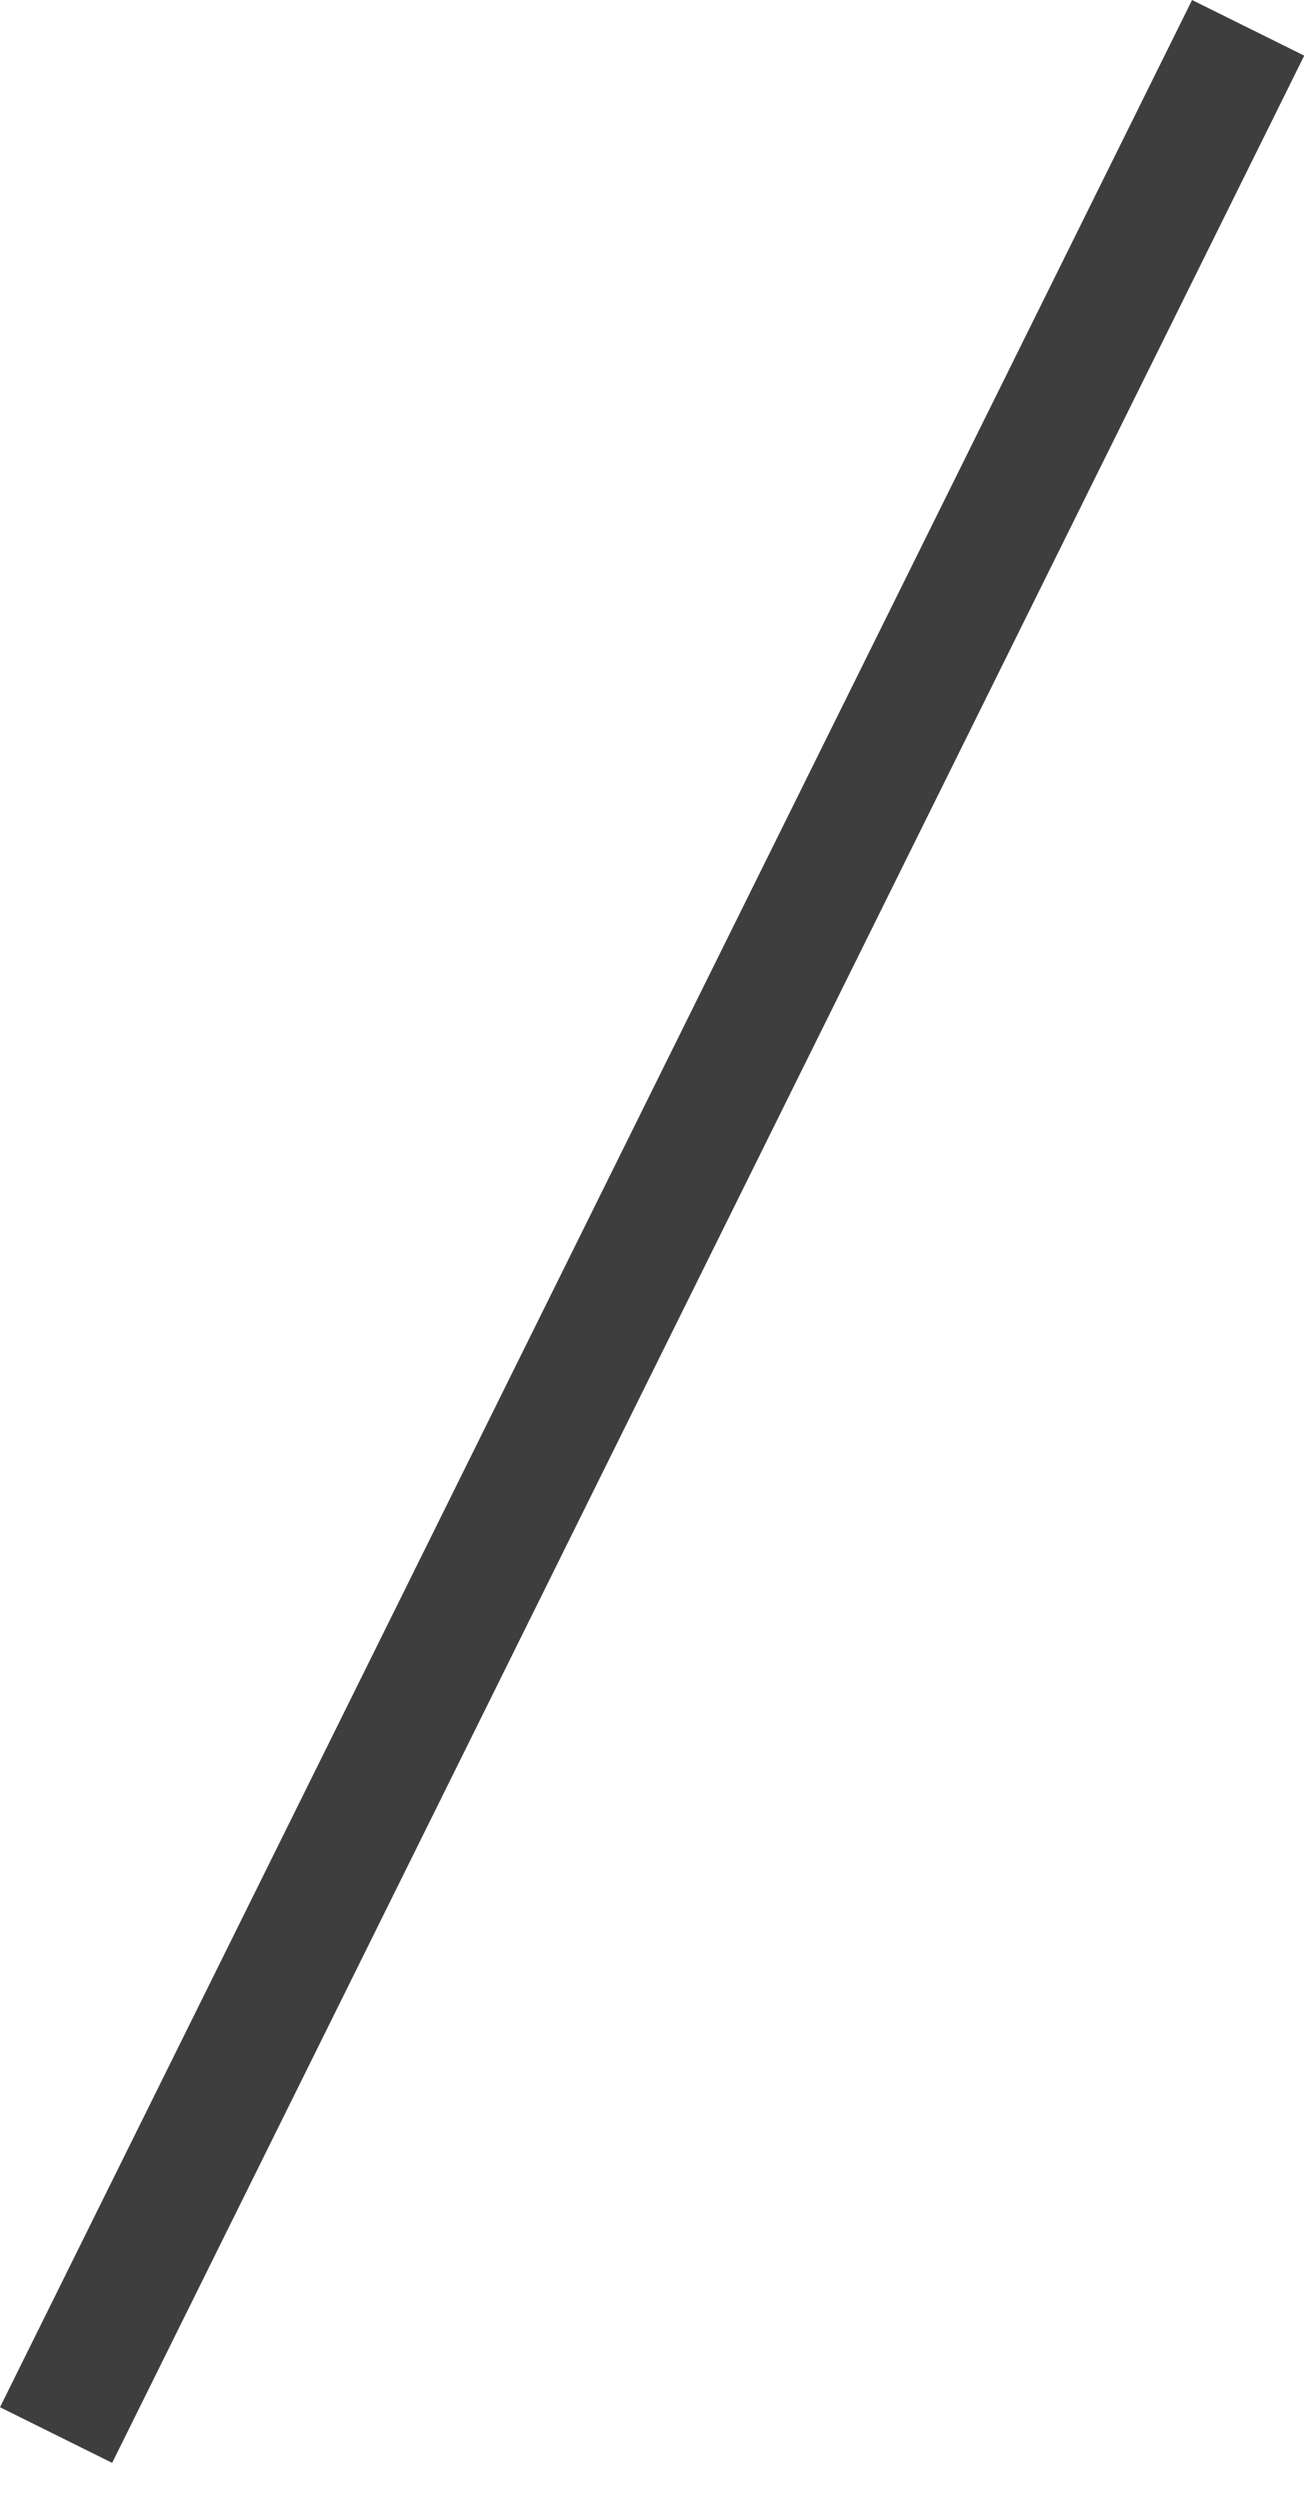
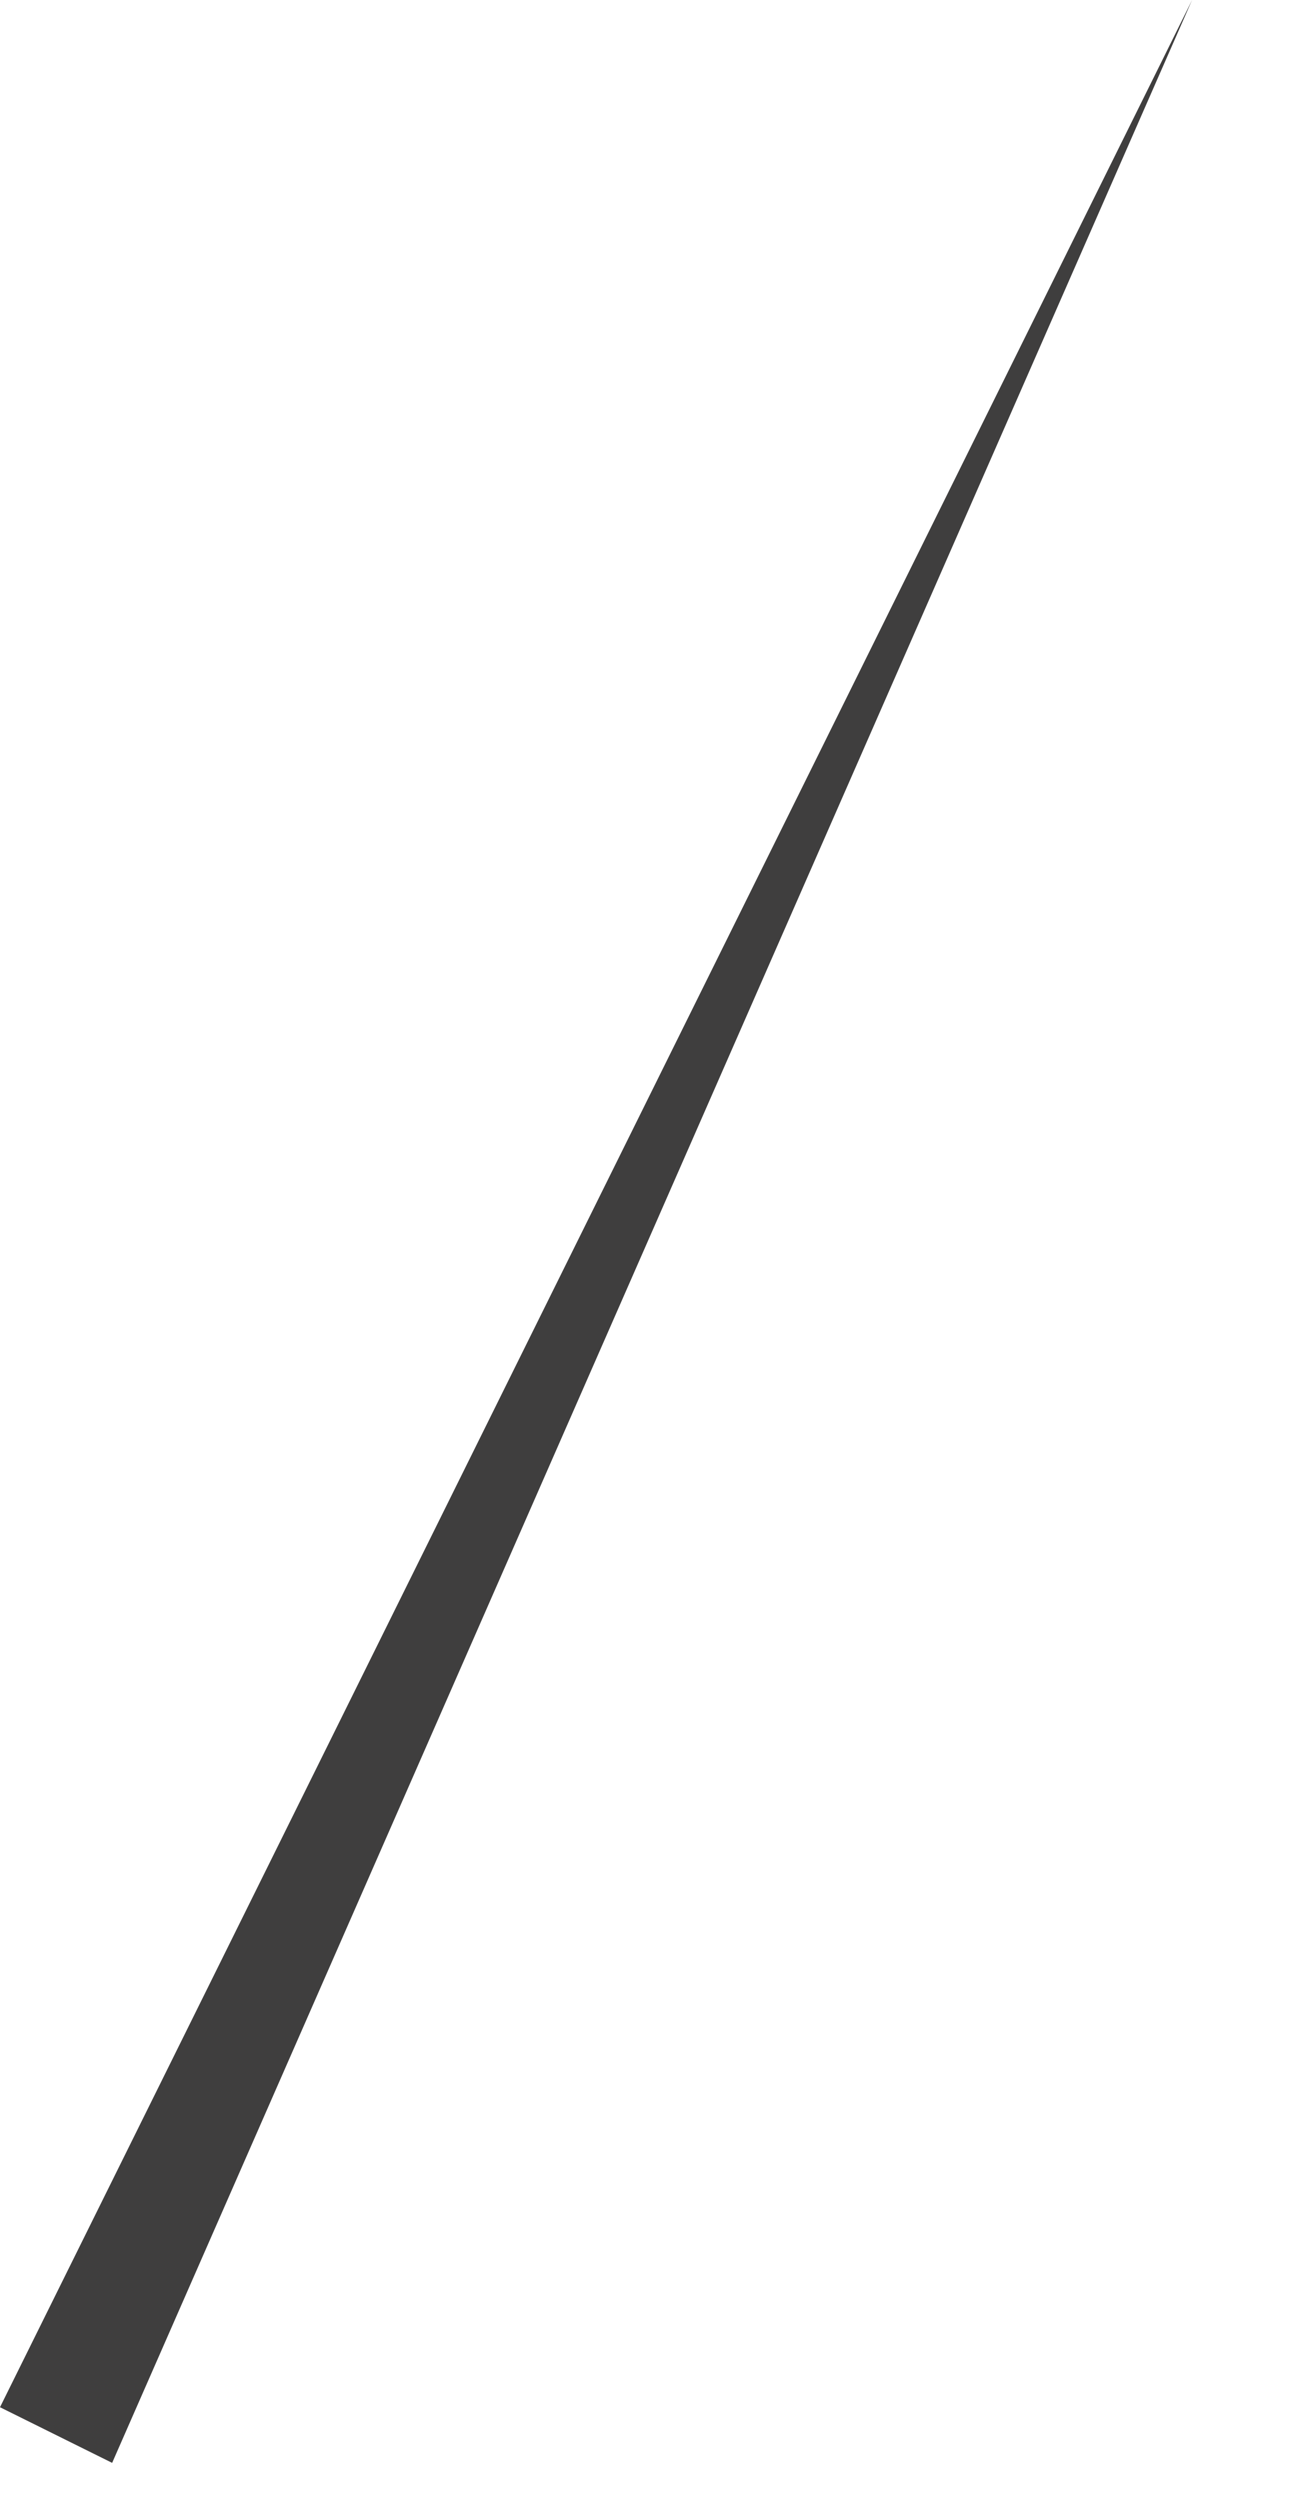
<svg xmlns="http://www.w3.org/2000/svg" fill="none" height="100%" overflow="visible" preserveAspectRatio="none" style="display: block;" viewBox="0 0 12 23" width="100%">
-   <path d="M10.97 0L0 22.148L1.032 22.66L12.002 0.512L10.97 0Z" fill="#3F3E3E" id="Vector" />
+   <path d="M10.97 0L0 22.148L1.032 22.66L10.97 0Z" fill="#3F3E3E" id="Vector" />
</svg>